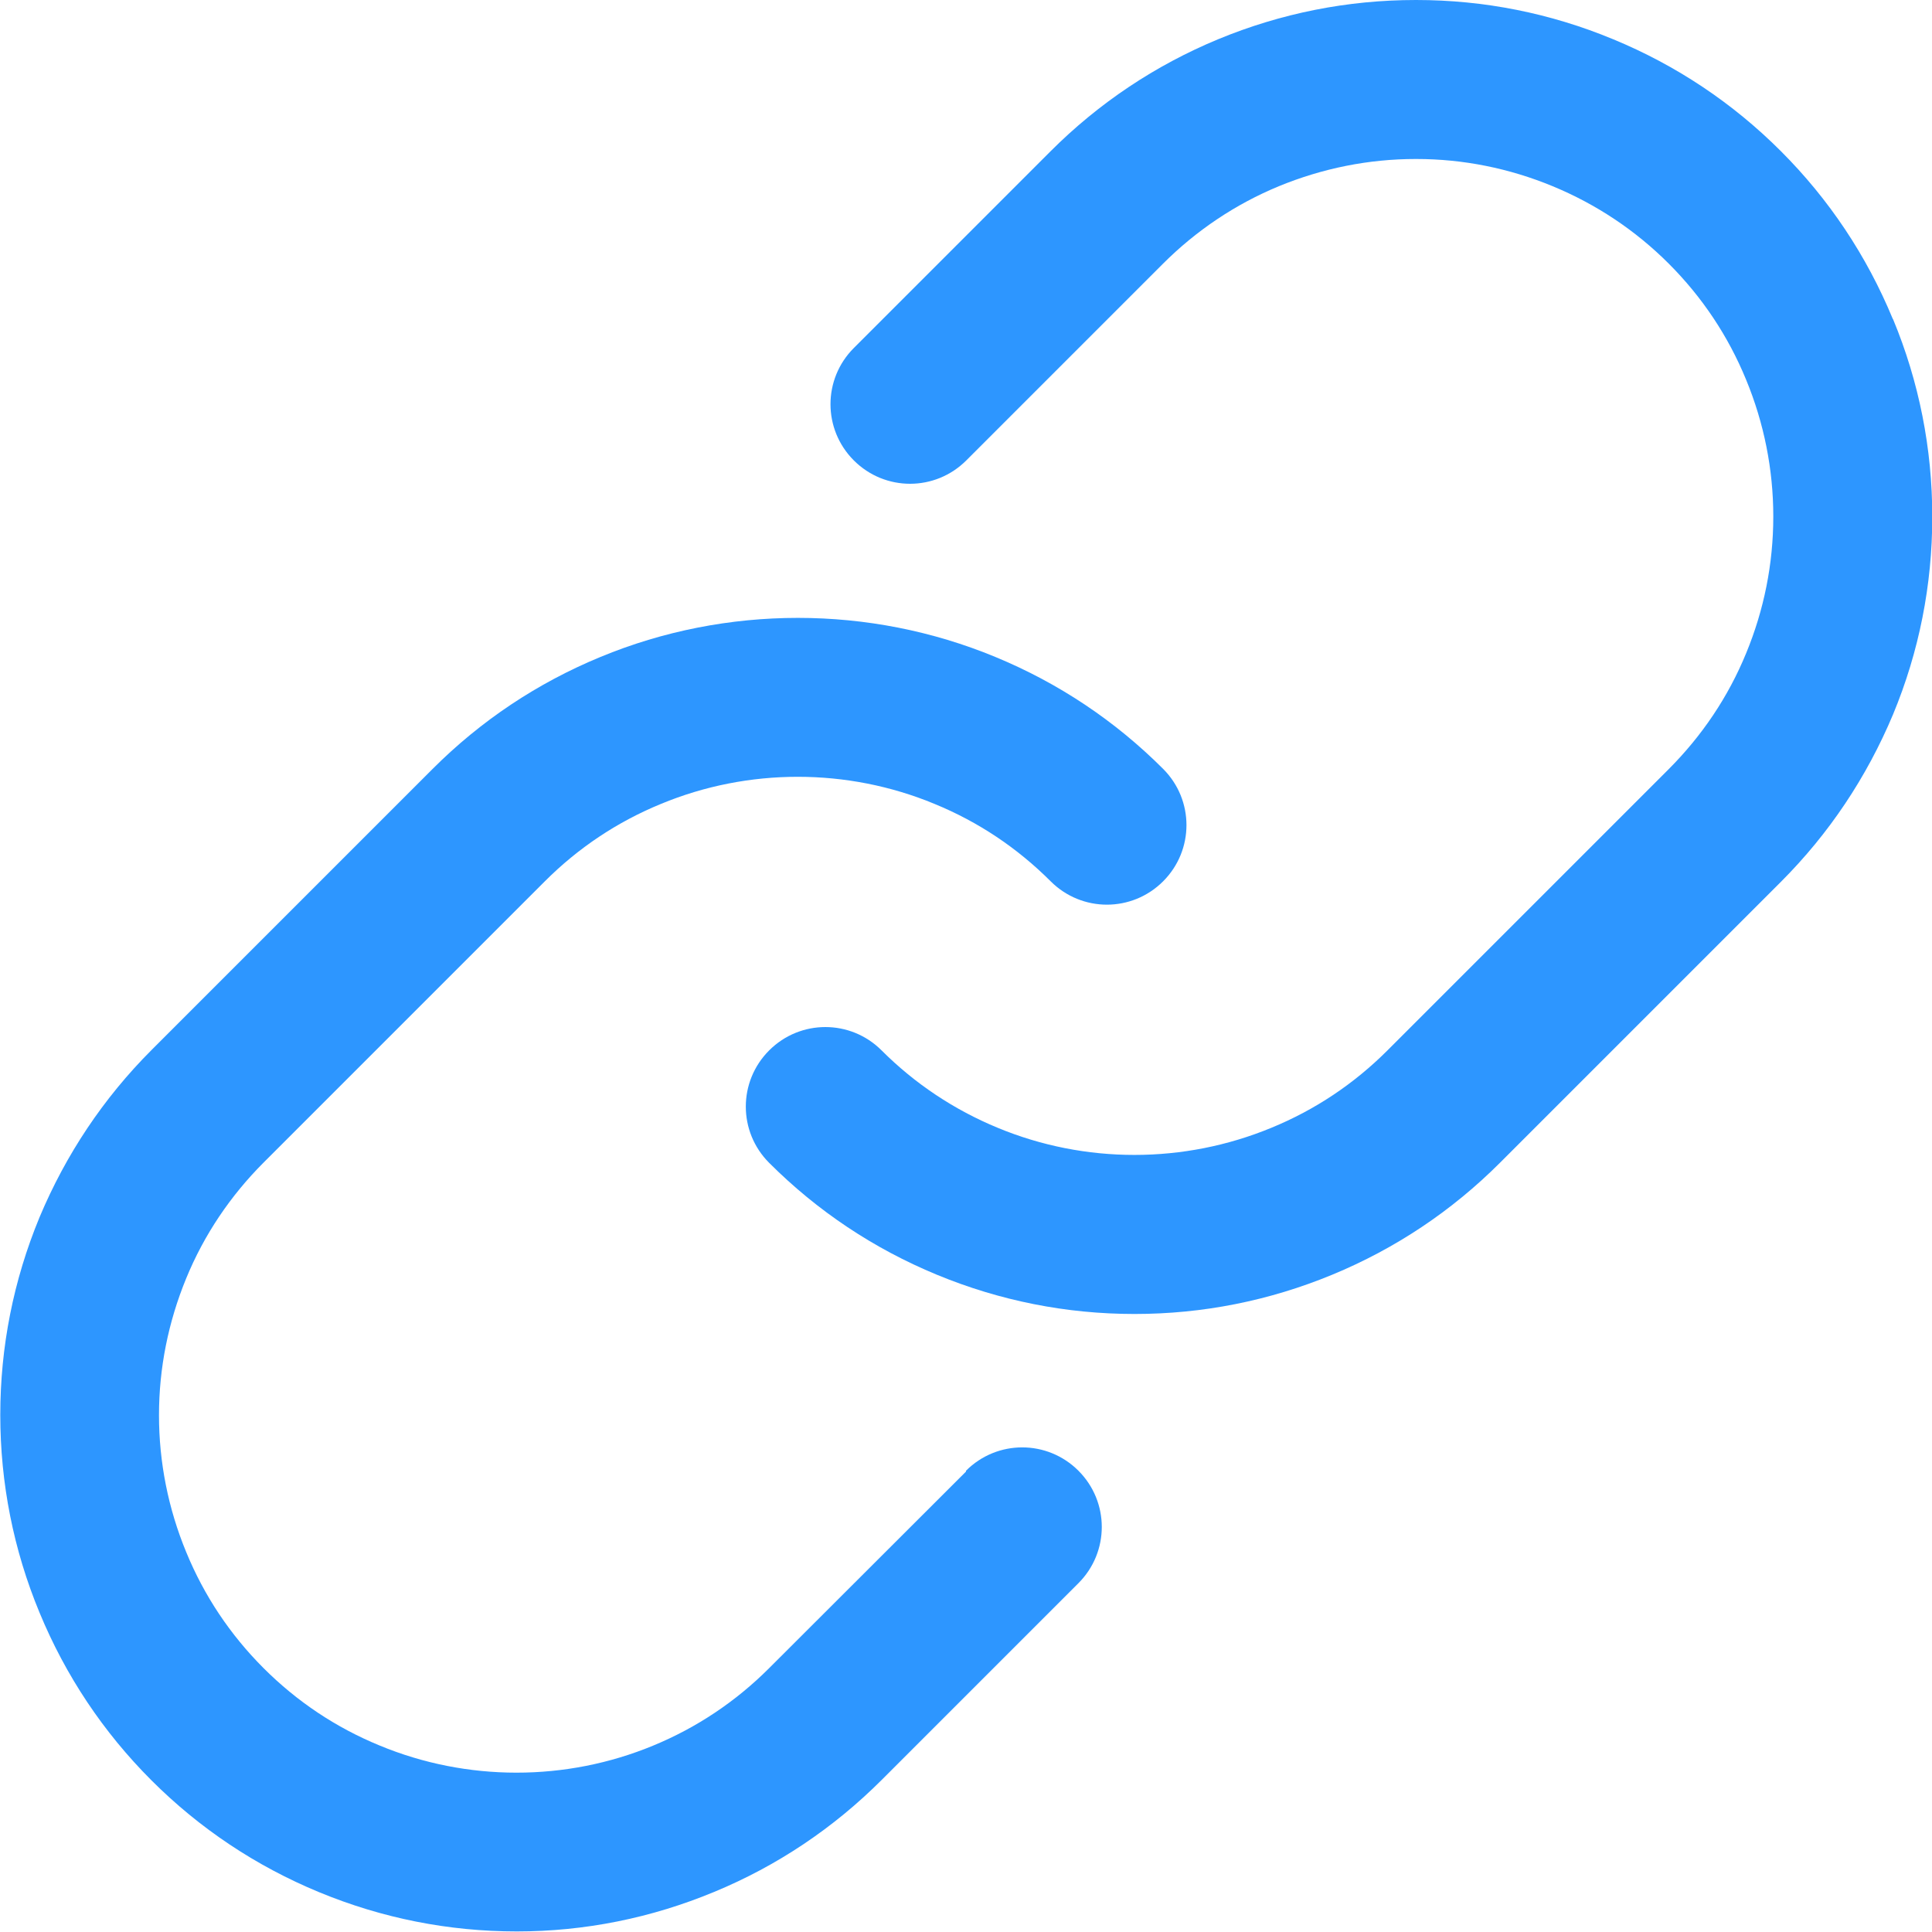
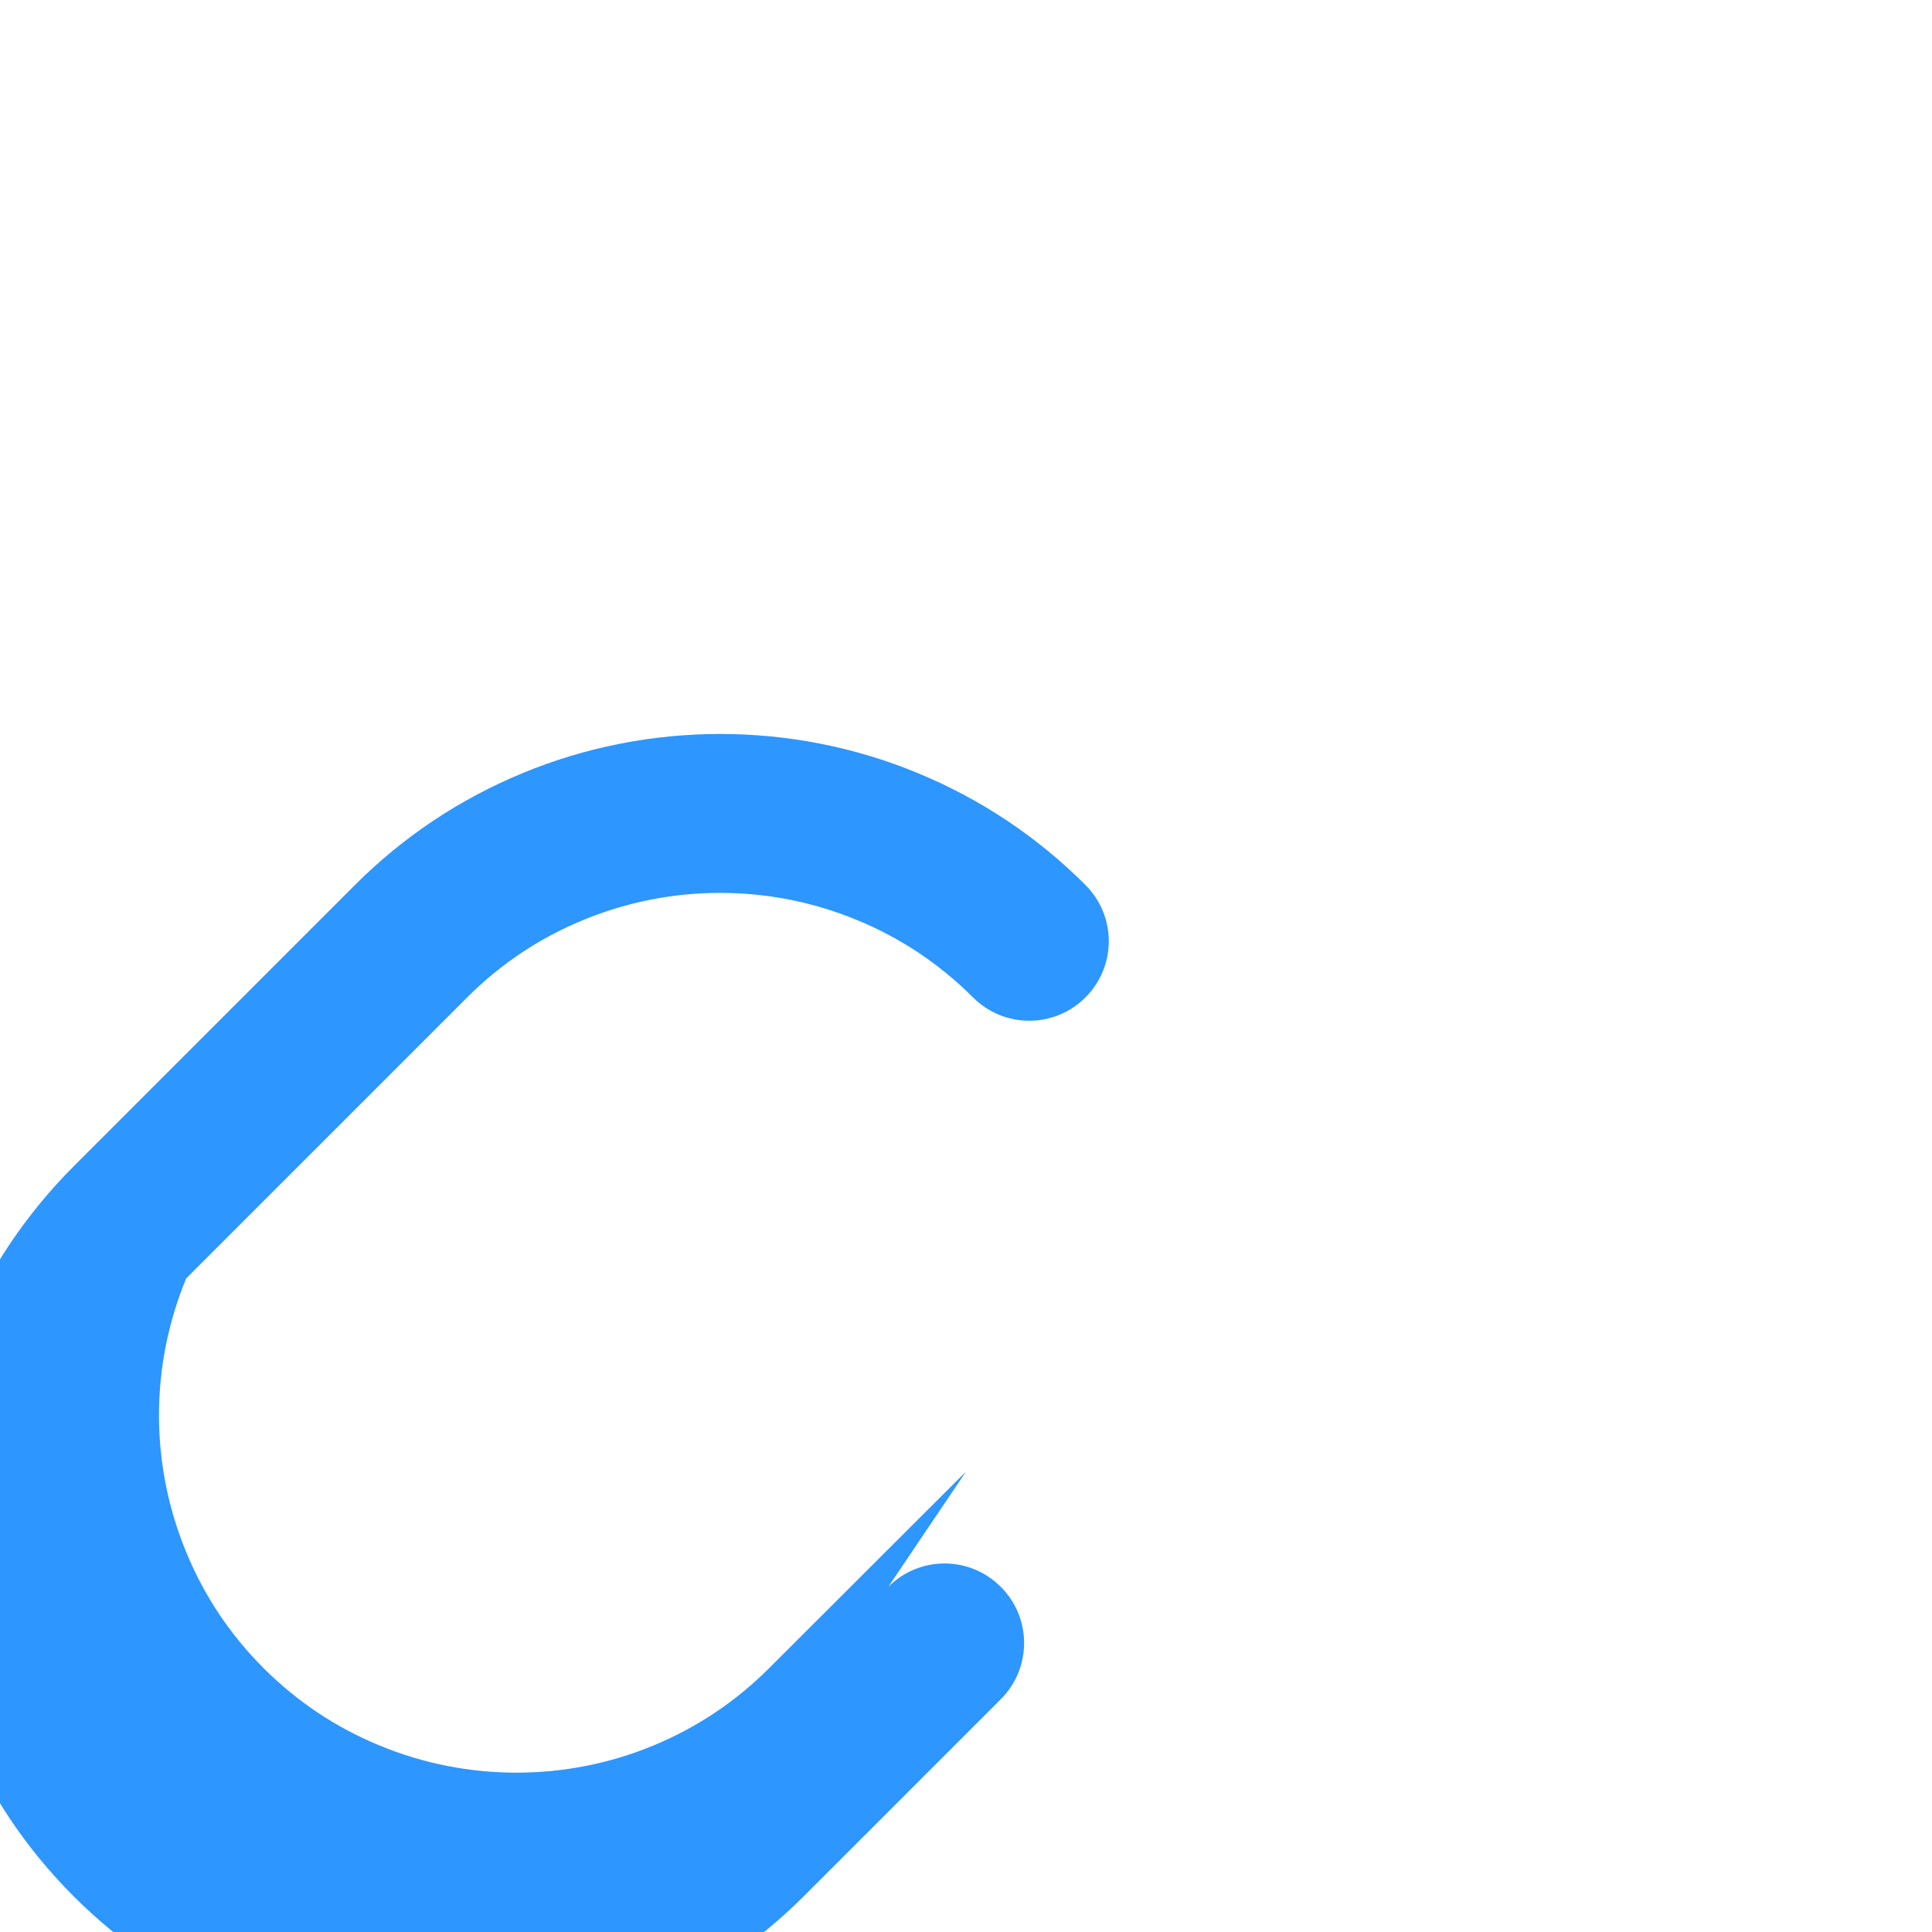
<svg xmlns="http://www.w3.org/2000/svg" id="Layer_2" data-name="Layer 2" viewBox="0 0 68.9 68.9">
  <defs>
    <style>
      .cls-1 {
        fill: #2d96ff;
        stroke-width: 0px;
      }
    </style>
  </defs>
  <g id="Layer_1-2" data-name="Layer 1">
    <g id="icon-integrations">
-       <path class="cls-1" d="M67.5,11.37c-.93-2.25-2.27-4.26-3.99-5.98-1.72-1.72-3.73-3.06-5.98-3.99-2.24-.93-4.61-1.4-7.02-1.4h-.02c-2.43,0-4.8.47-7.05,1.4-2.24.93-4.25,2.27-5.98,4l-7.01,7.01c-1.11,1.11-1.11,2.9,0,4.01s2.9,1.11,4.01,0l7.01-7.01c1.19-1.19,2.59-2.13,4.14-2.77,1.56-.64,3.2-.97,4.88-.97h.02c1.67,0,3.31.33,4.86.97,1.55.64,2.95,1.57,4.14,2.76,1.19,1.19,2.12,2.58,2.76,4.14.64,1.55.97,3.2.97,4.88,0,1.69-.33,3.33-.97,4.88-.64,1.56-1.58,2.95-2.77,4.14l-10.02,10.02c-1.19,1.19-2.58,2.12-4.14,2.76-3.12,1.29-6.65,1.29-9.76,0-1.55-.64-2.95-1.57-4.14-2.76-1.11-1.11-2.9-1.11-4.01,0s-1.11,2.9,0,4.01c1.72,1.72,3.73,3.06,5.98,3.99,2.25.93,4.62,1.4,7.05,1.4s4.8-.47,7.05-1.4c2.25-.93,4.26-2.27,5.98-3.99l10.02-10.02c1.72-1.72,3.06-3.73,4-5.97.93-2.24,1.4-4.62,1.4-7.05,0-2.43-.47-4.81-1.4-7.05Z" />
-       <path class="cls-1" d="M34.45,52.48l-7.02,7.01c-1.19,1.19-2.58,2.12-4.13,2.76-3.11,1.29-6.65,1.29-9.76,0-1.56-.64-2.95-1.57-4.14-2.76-1.19-1.19-2.12-2.58-2.76-4.14-.64-1.55-.97-3.2-.97-4.88s.33-3.32.97-4.88c.64-1.56,1.58-2.95,2.77-4.14l10.02-10.02c1.19-1.19,2.58-2.12,4.14-2.76,3.11-1.29,6.65-1.29,9.76,0,1.56.64,2.95,1.57,4.14,2.76,1.11,1.11,2.9,1.11,4.01,0s1.11-2.9,0-4.01c-1.72-1.72-3.73-3.06-5.98-3.99-4.49-1.86-9.6-1.86-14.09,0-2.25.93-4.26,2.27-5.98,3.99l-10.02,10.02c-1.72,1.72-3.06,3.73-4,5.97-.93,2.25-1.4,4.62-1.4,7.05s.47,4.81,1.4,7.05c.93,2.25,2.27,4.26,3.99,5.98,1.72,1.72,3.73,3.06,5.98,3.99,2.25.93,4.62,1.4,7.05,1.4,2.43,0,4.8-.48,7.04-1.41,2.25-.93,4.26-2.28,5.98-4l7.01-7.01c1.11-1.11,1.11-2.9,0-4.01s-2.9-1.11-4.01,0Z" />
+       <path class="cls-1" d="M34.45,52.48l-7.02,7.01c-1.19,1.19-2.58,2.12-4.13,2.76-3.11,1.29-6.65,1.29-9.76,0-1.56-.64-2.95-1.57-4.14-2.76-1.19-1.19-2.12-2.58-2.76-4.14-.64-1.55-.97-3.2-.97-4.88s.33-3.32.97-4.88l10.02-10.02c1.19-1.19,2.58-2.12,4.14-2.76,3.11-1.29,6.65-1.29,9.76,0,1.56.64,2.95,1.57,4.14,2.76,1.11,1.11,2.9,1.11,4.01,0s1.11-2.9,0-4.01c-1.72-1.72-3.73-3.06-5.98-3.99-4.49-1.86-9.6-1.86-14.09,0-2.25.93-4.26,2.27-5.98,3.99l-10.02,10.02c-1.72,1.72-3.06,3.73-4,5.97-.93,2.25-1.4,4.62-1.4,7.05s.47,4.81,1.4,7.05c.93,2.25,2.27,4.26,3.99,5.98,1.72,1.72,3.73,3.06,5.98,3.99,2.25.93,4.62,1.4,7.05,1.4,2.43,0,4.8-.48,7.04-1.41,2.25-.93,4.26-2.28,5.98-4l7.01-7.01c1.11-1.11,1.11-2.9,0-4.01s-2.9-1.11-4.01,0Z" />
    </g>
  </g>
</svg>